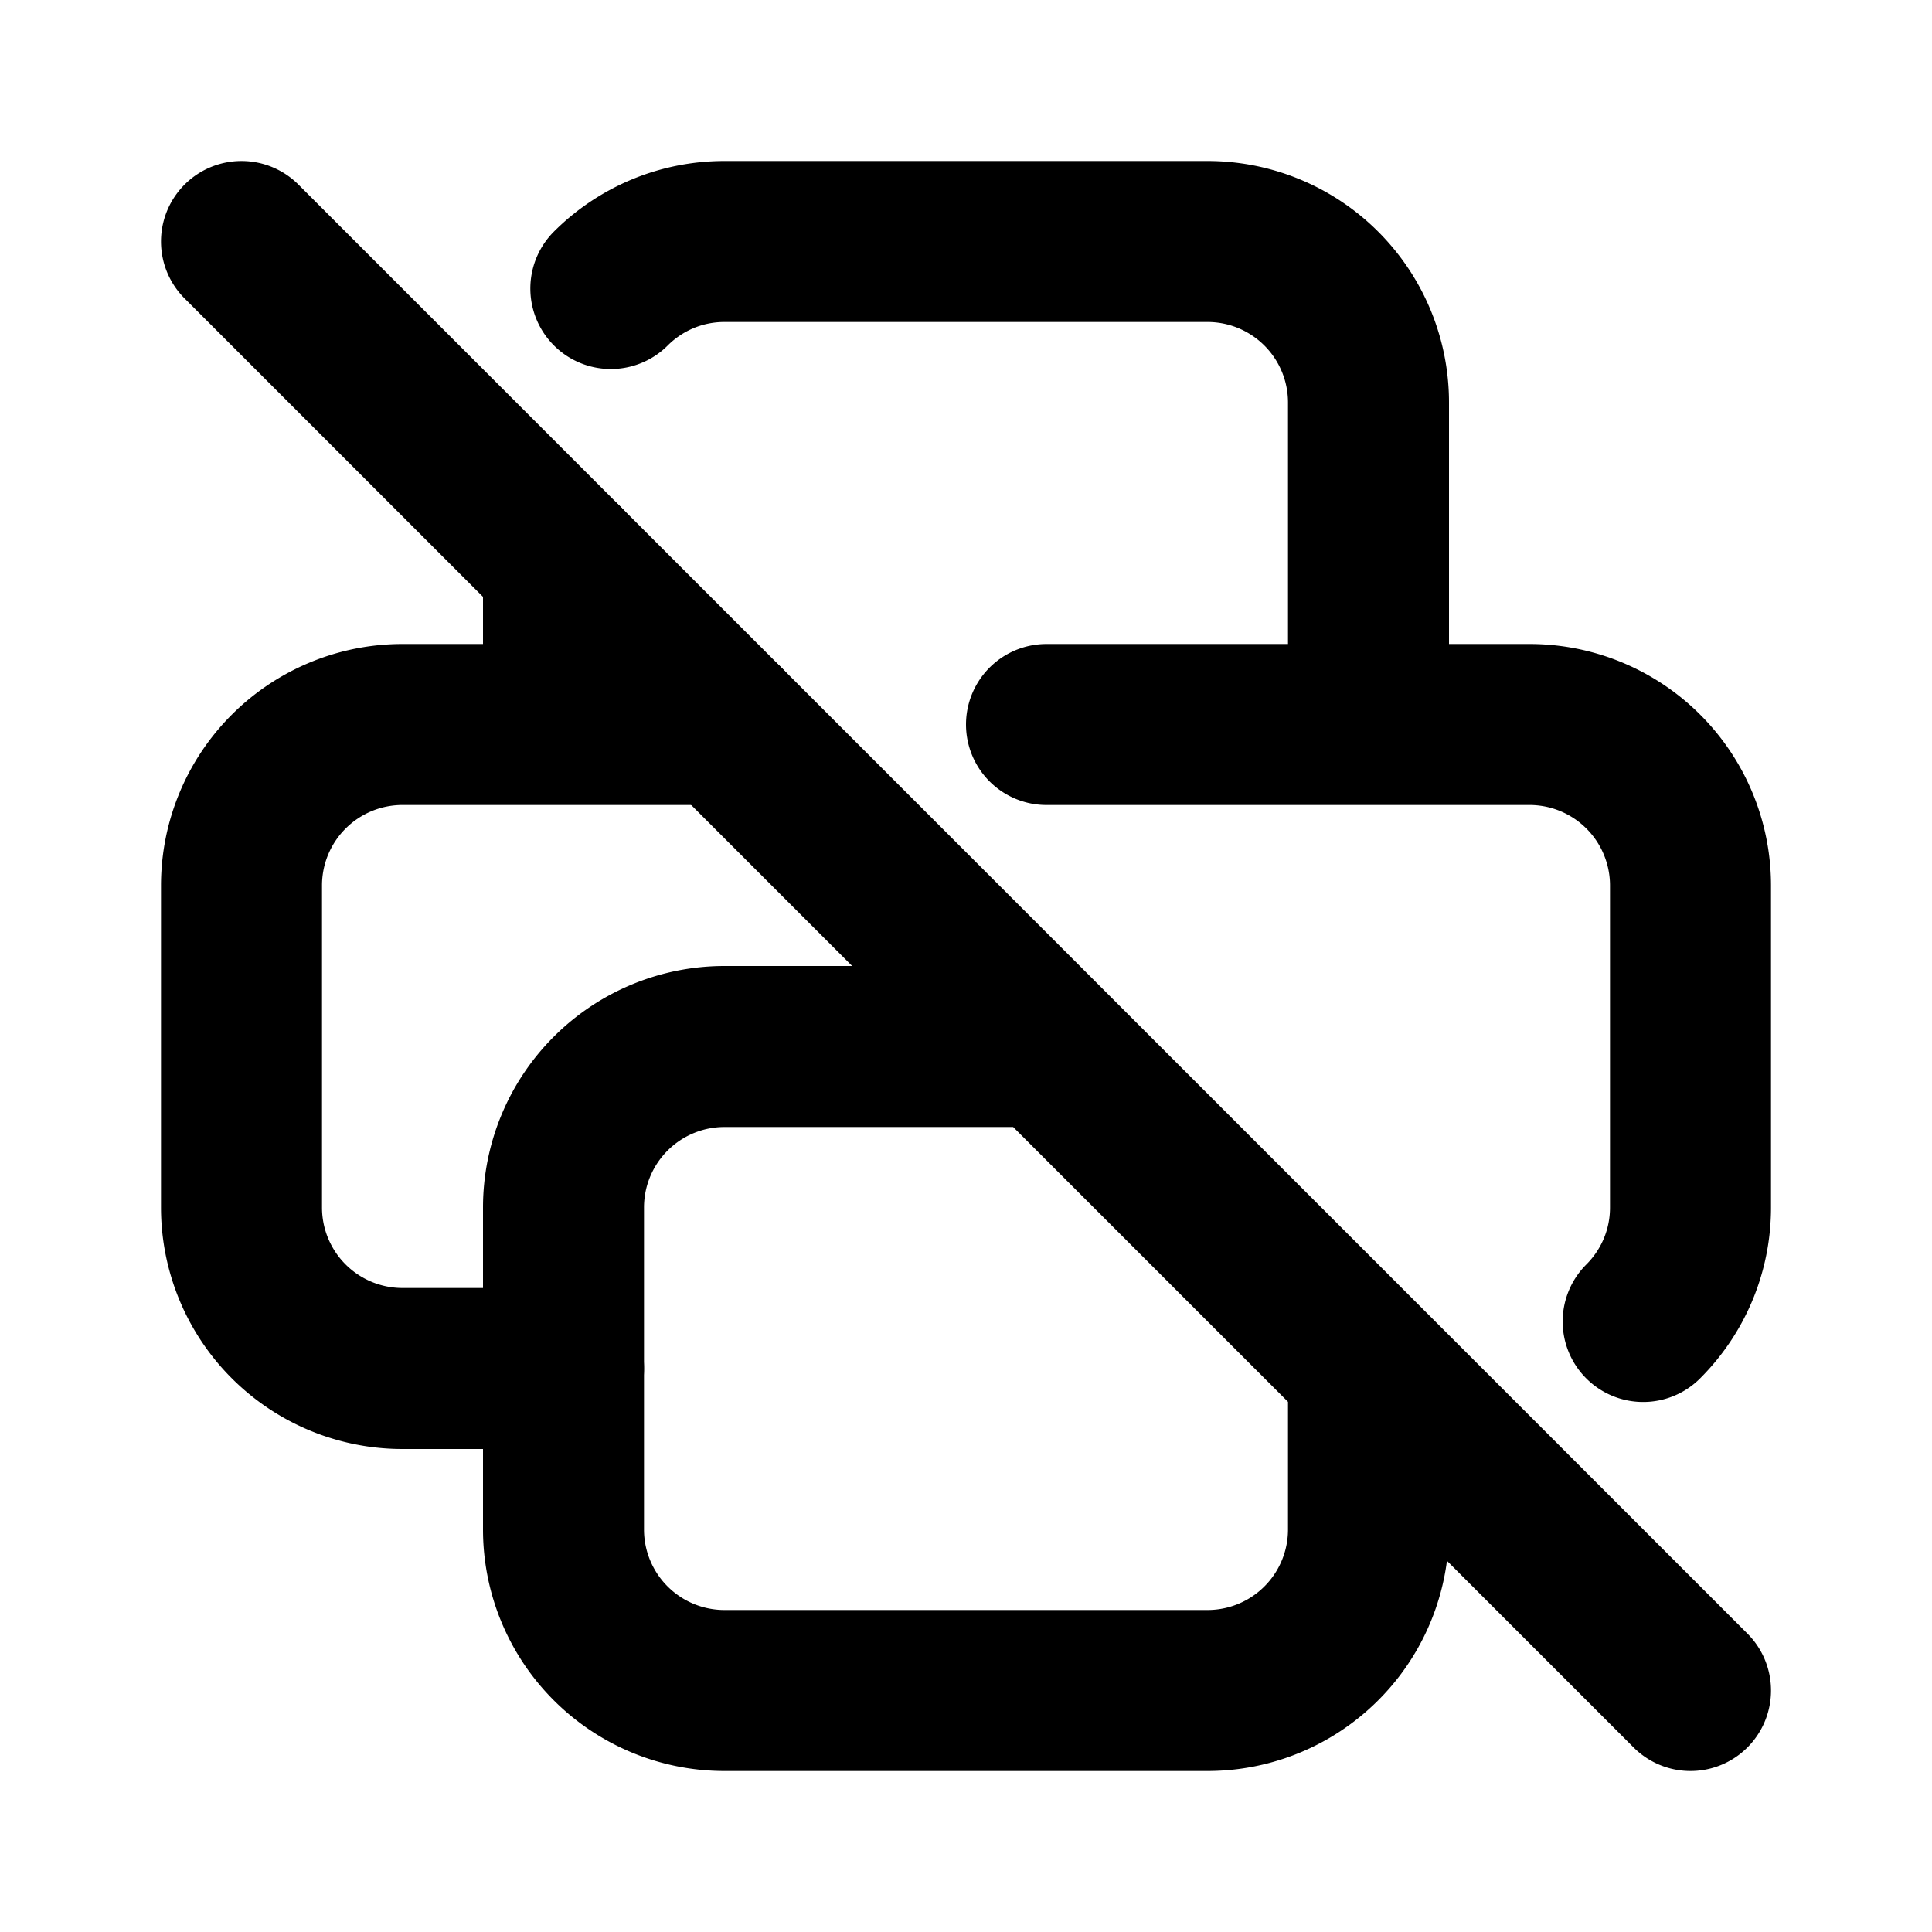
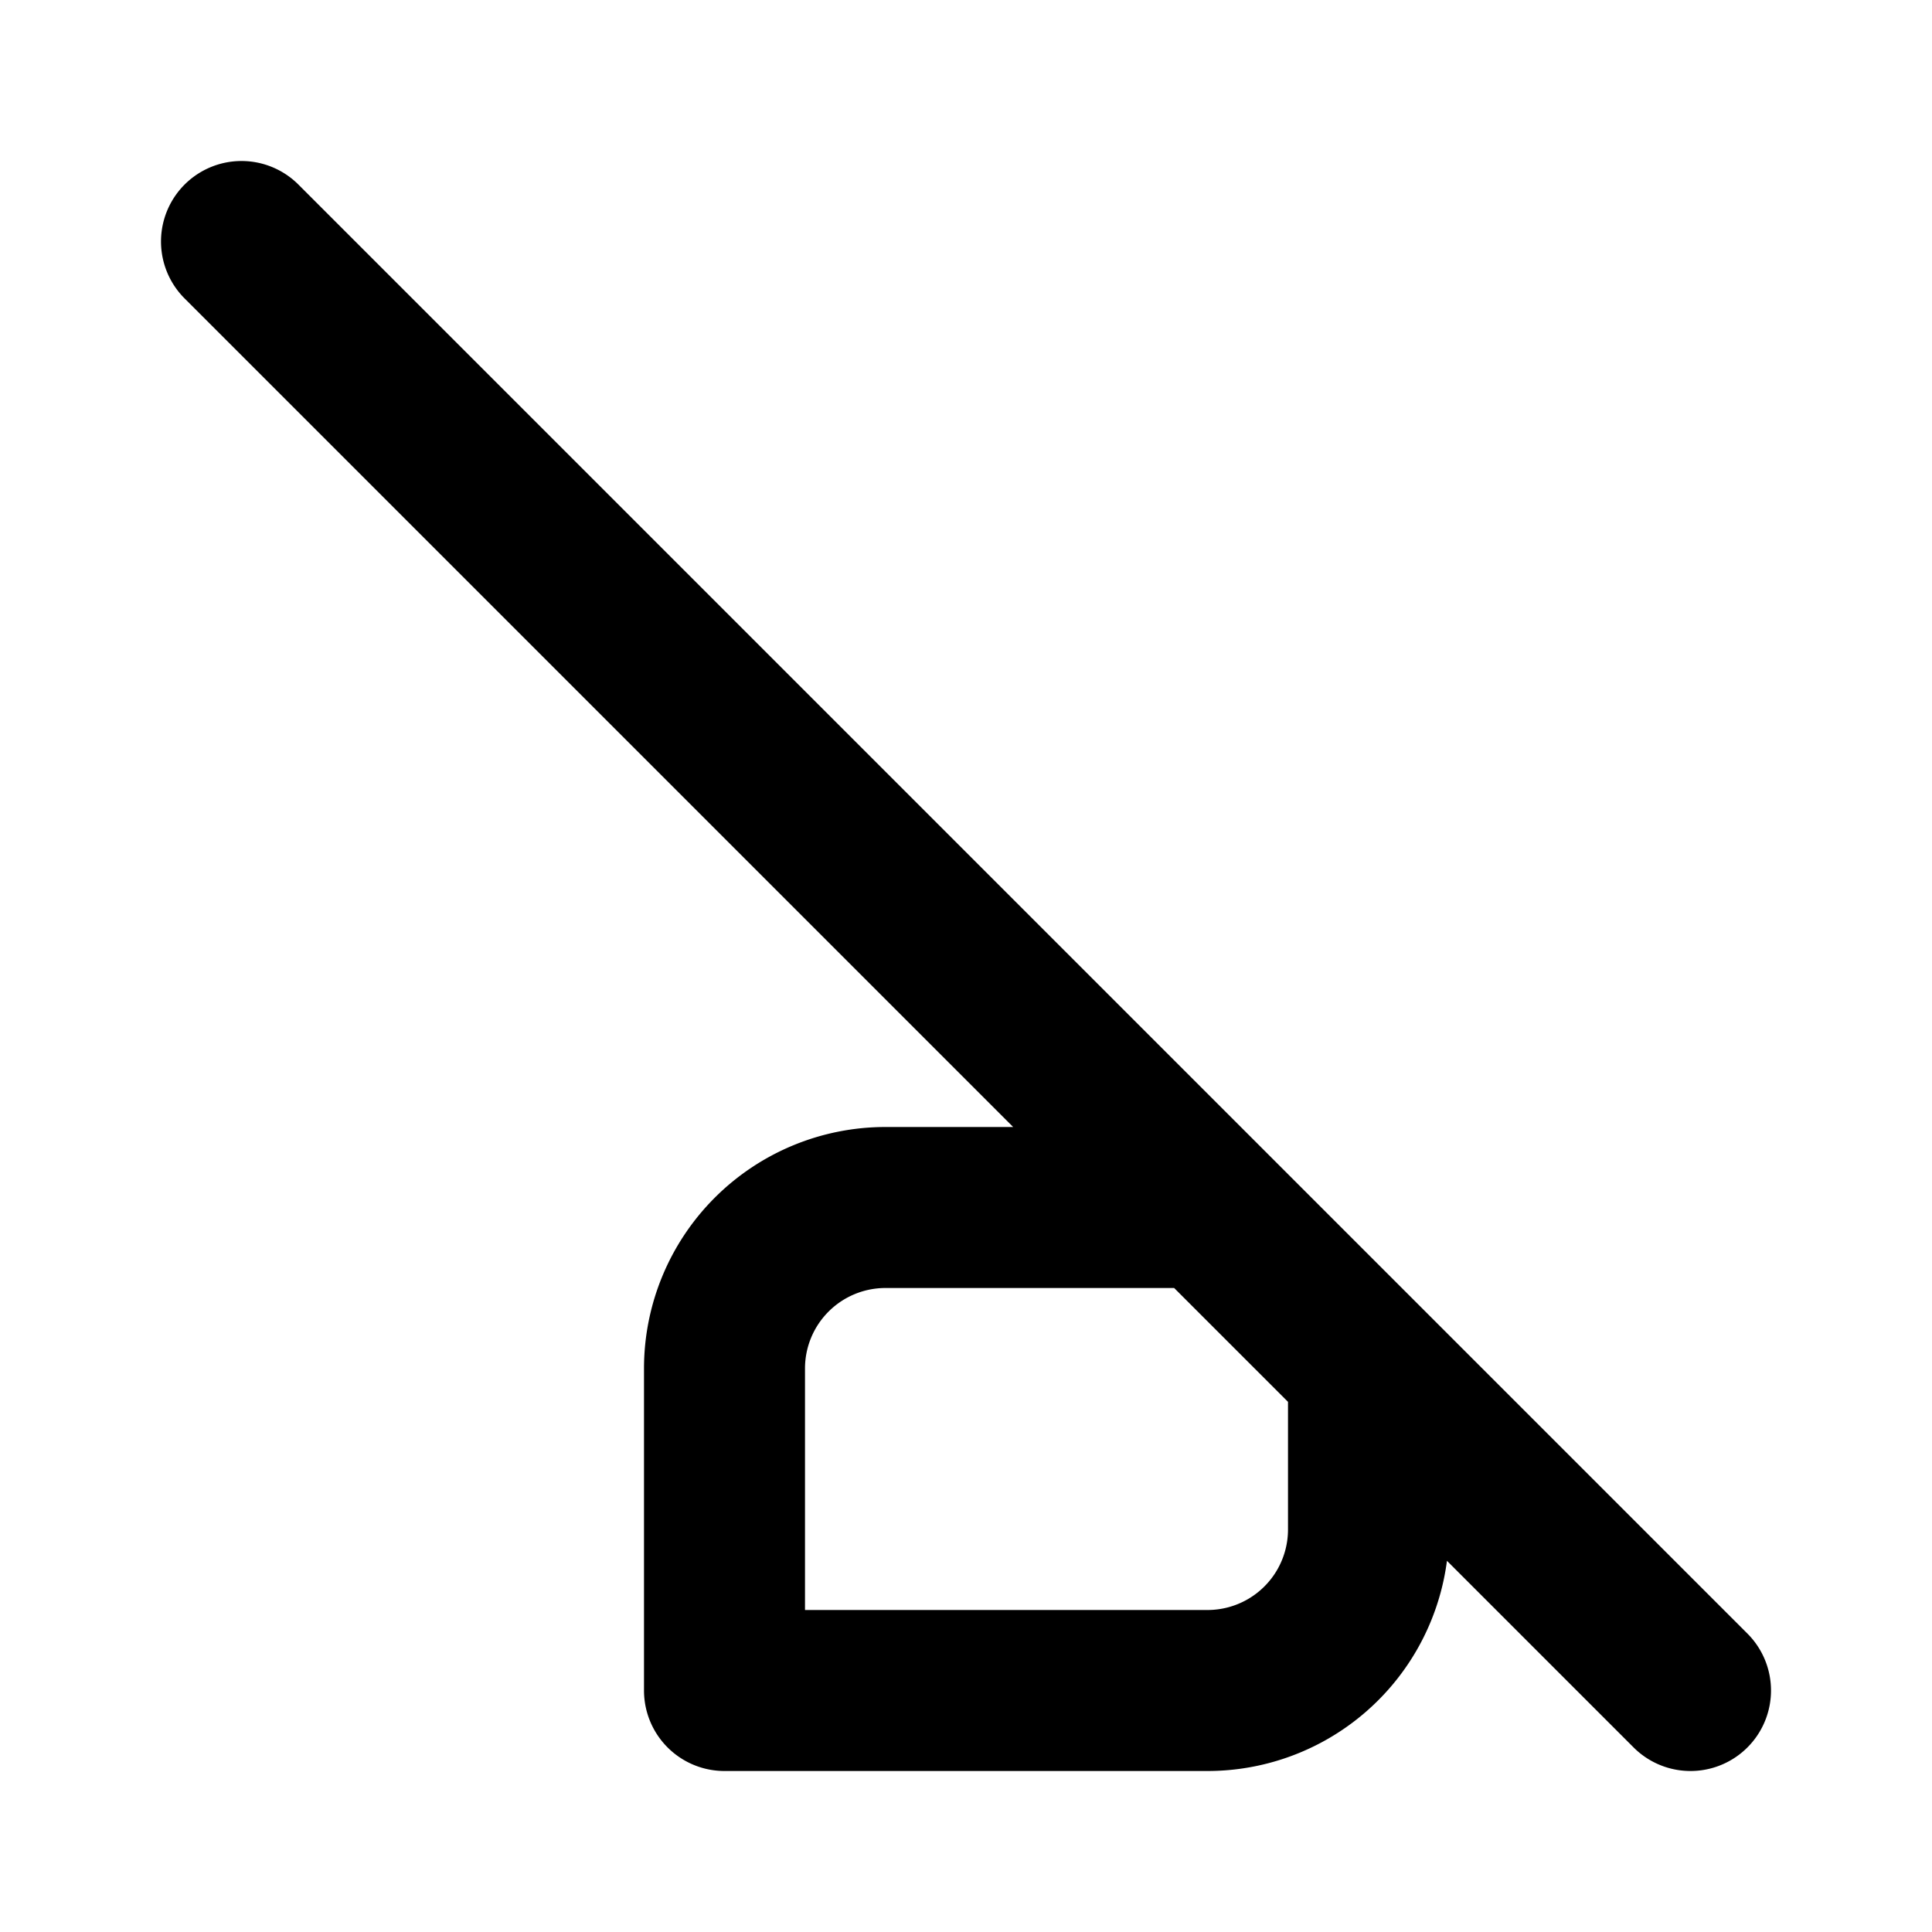
<svg xmlns="http://www.w3.org/2000/svg" width="800" height="800" viewBox="0 0 24 24">
  <g fill="none" stroke="currentColor" stroke-linecap="round" stroke-linejoin="round" stroke-width="2">
-     <path d="M20.412 16.416c.363-.362.588-.863.588-1.416v-4a2 2 0 0 0-2-2h-6M9 9H5a2 2 0 0 0-2 2v4a2 2 0 0 0 2 2h2m10-8V5a2 2 0 0 0-2-2H9c-.551 0-1.05.223-1.412.584M7 7v2" />
-     <path d="M17 17v2a2 2 0 0 1-2 2H9a2 2 0 0 1-2-2v-4a2 2 0 0 1 2-2h4M3 3l18 18" />
+     <path d="M17 17v2a2 2 0 0 1-2 2H9v-4a2 2 0 0 1 2-2h4M3 3l18 18" />
  </g>
</svg>